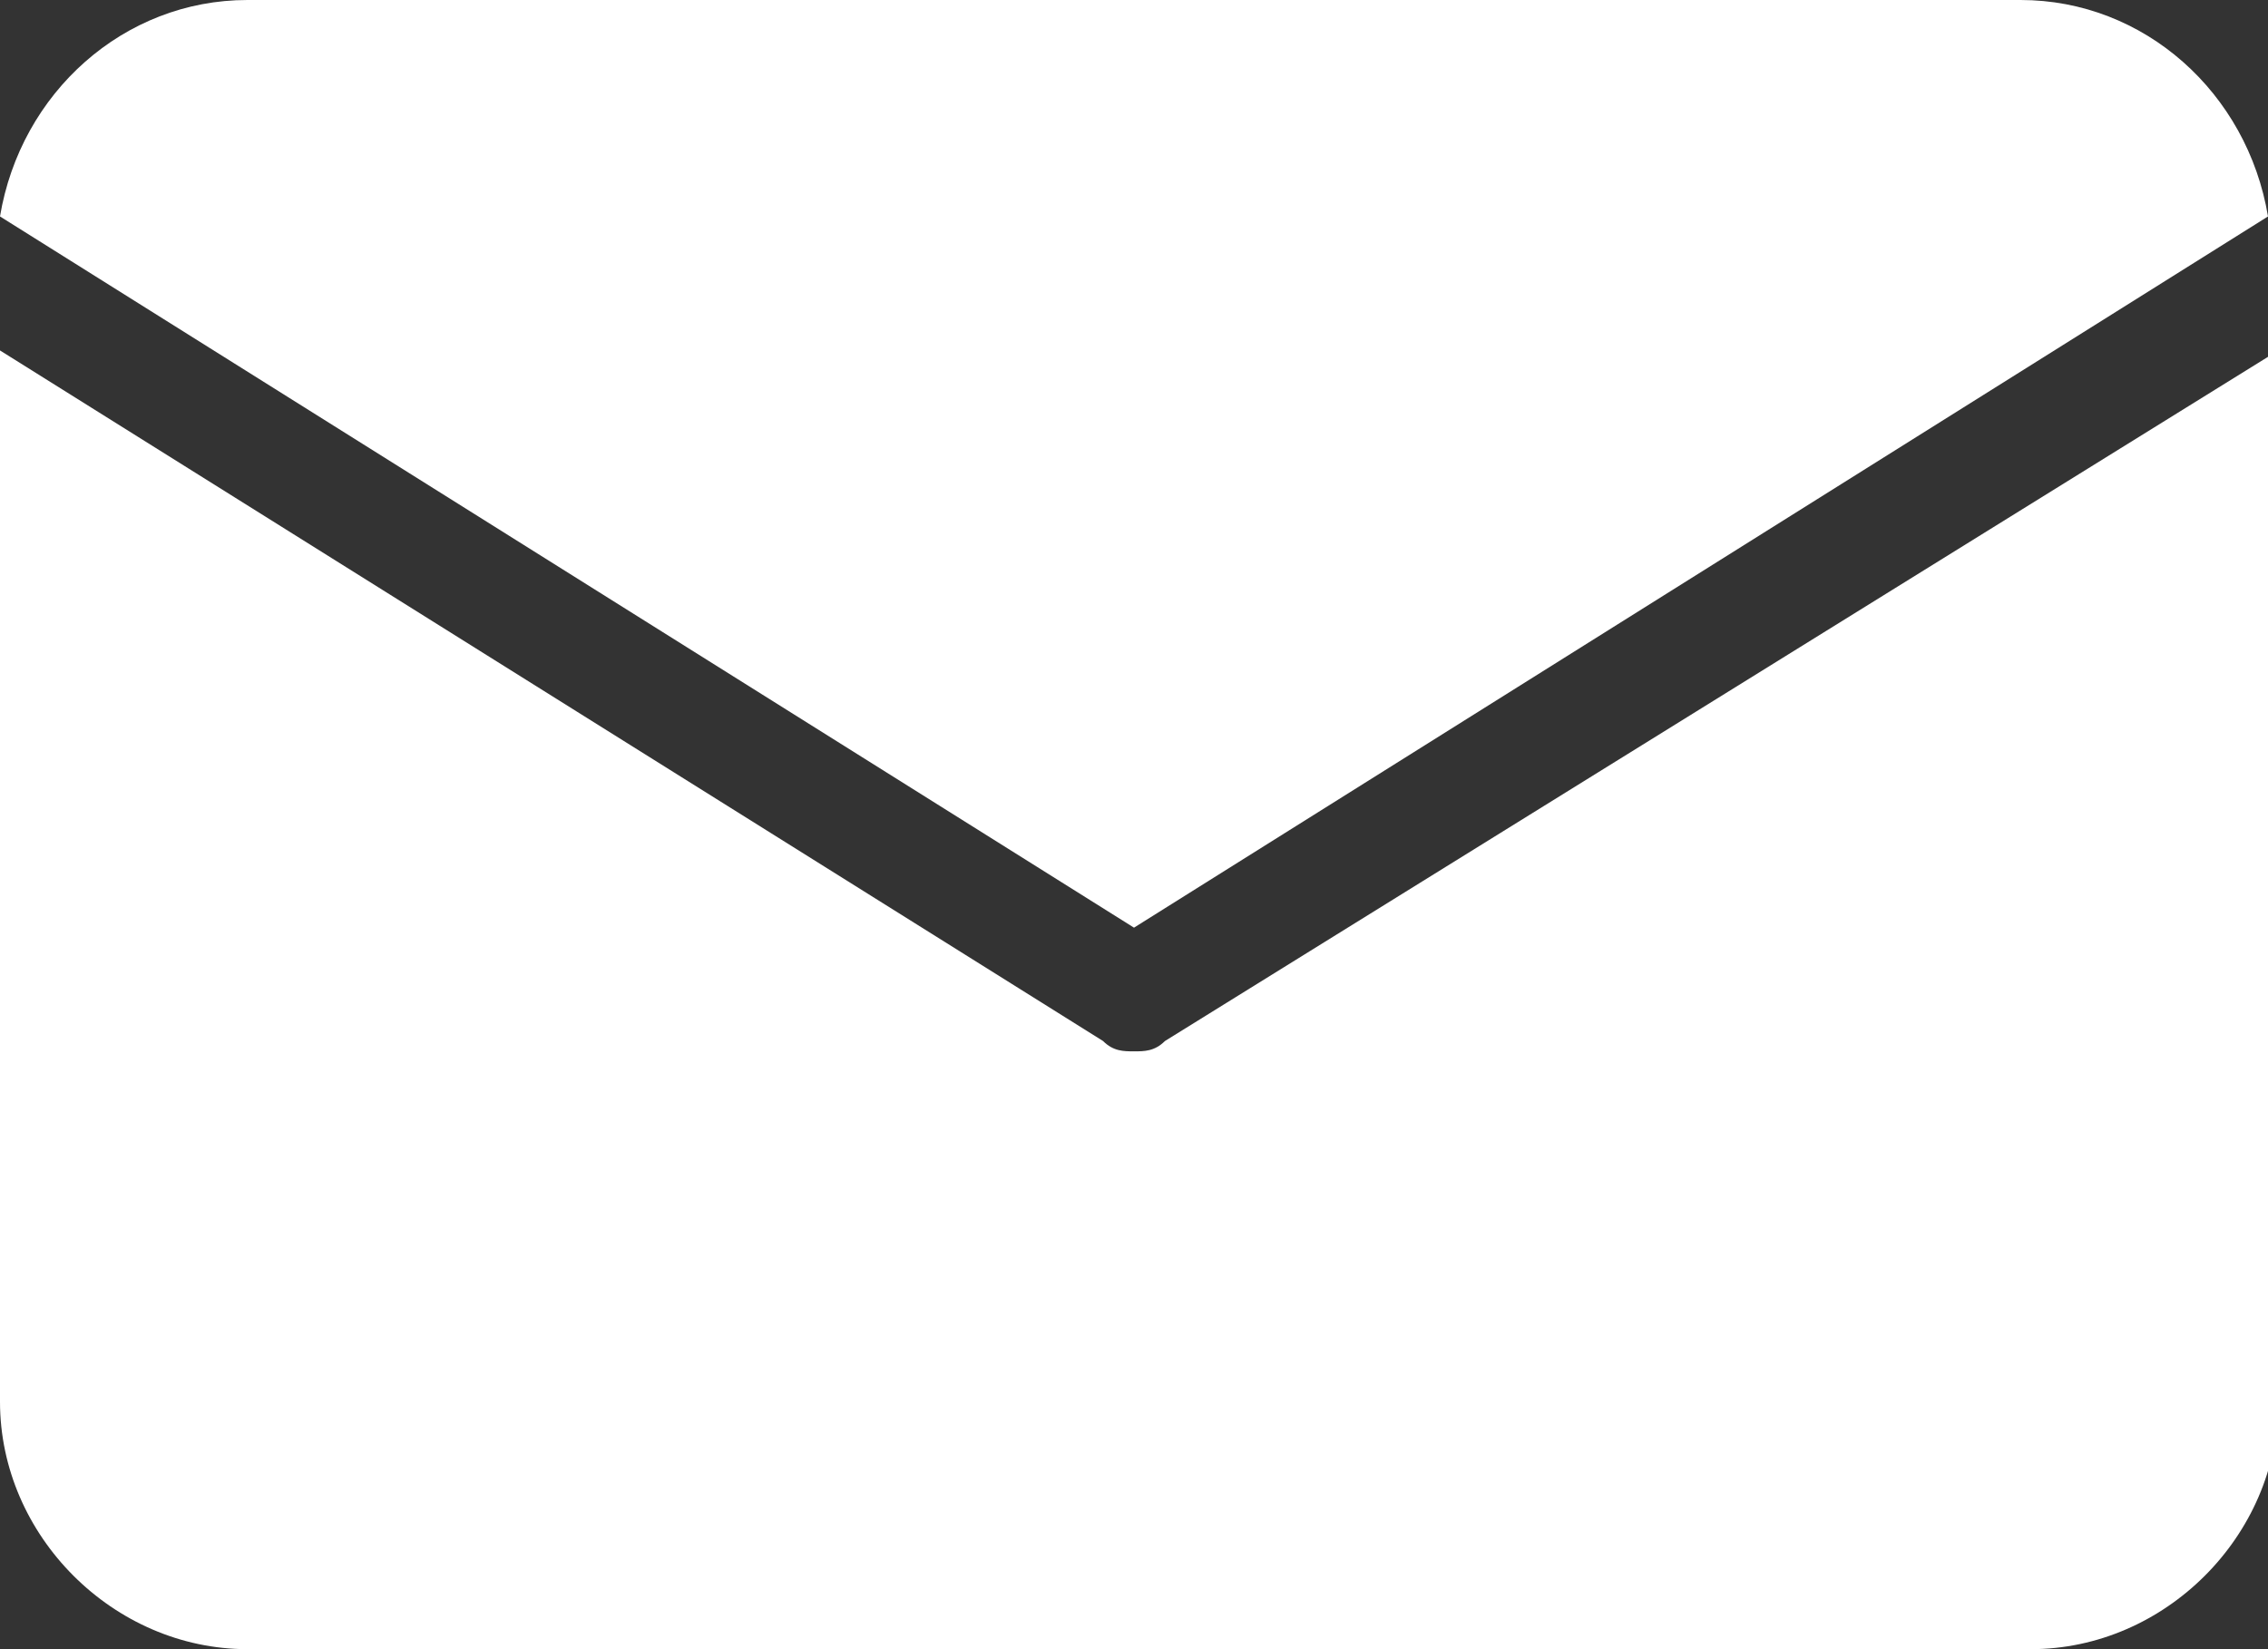
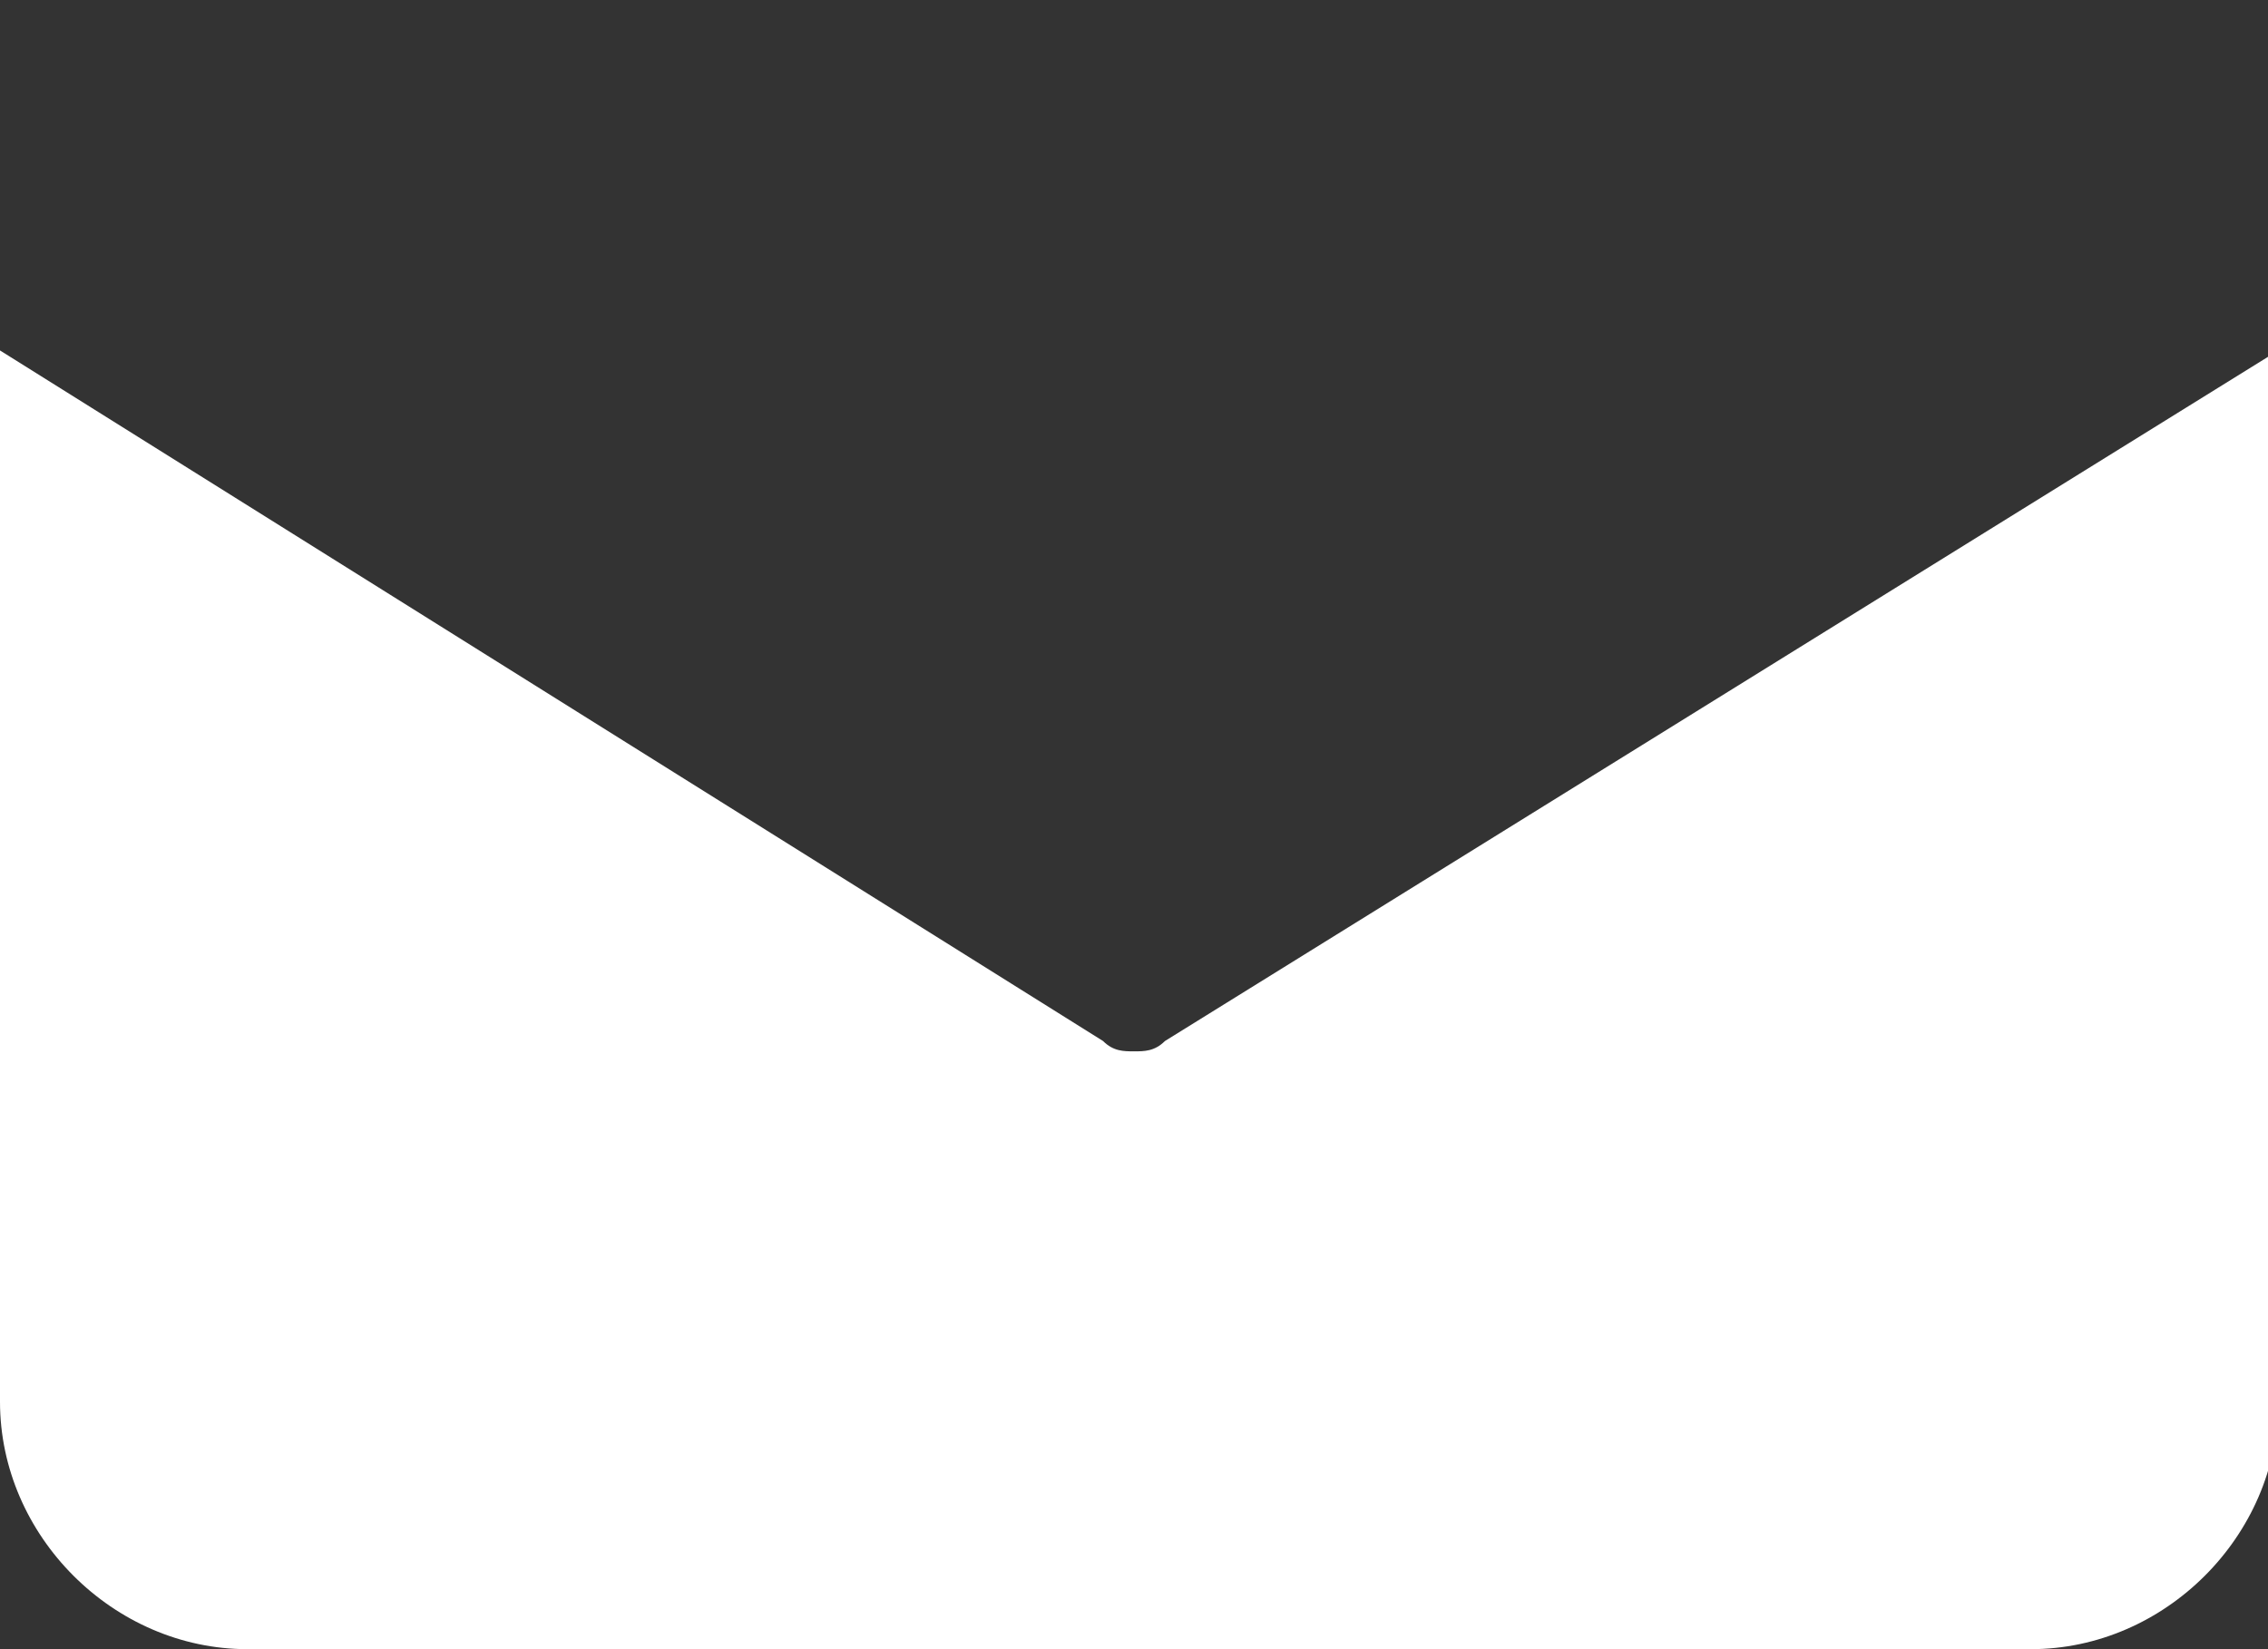
<svg xmlns="http://www.w3.org/2000/svg" width="22" height="16" viewBox="0 0 22 16">
  <rect x="0" y="0" width="22" height="16" fill="#333333" stroke="none" />
  <style>path{fill:#fff}</style>
-   <path d="M22 2.1C21.8.9 20.8 0 19.6 0H2.4C1.2 0 .2.9 0 2.1L11 9l11-6.9z" />
  <path class="st0" d="M11.3 10.1c-.1.1-.2.1-.3.1-.1 0-.2 0-.3-.1L0 3.4v10.2C0 14.9 1.1 16 2.4 16h17.3c1.3 0 2.4-1.1 2.4-2.4V3.4l-10.8 6.7z" />
</svg>